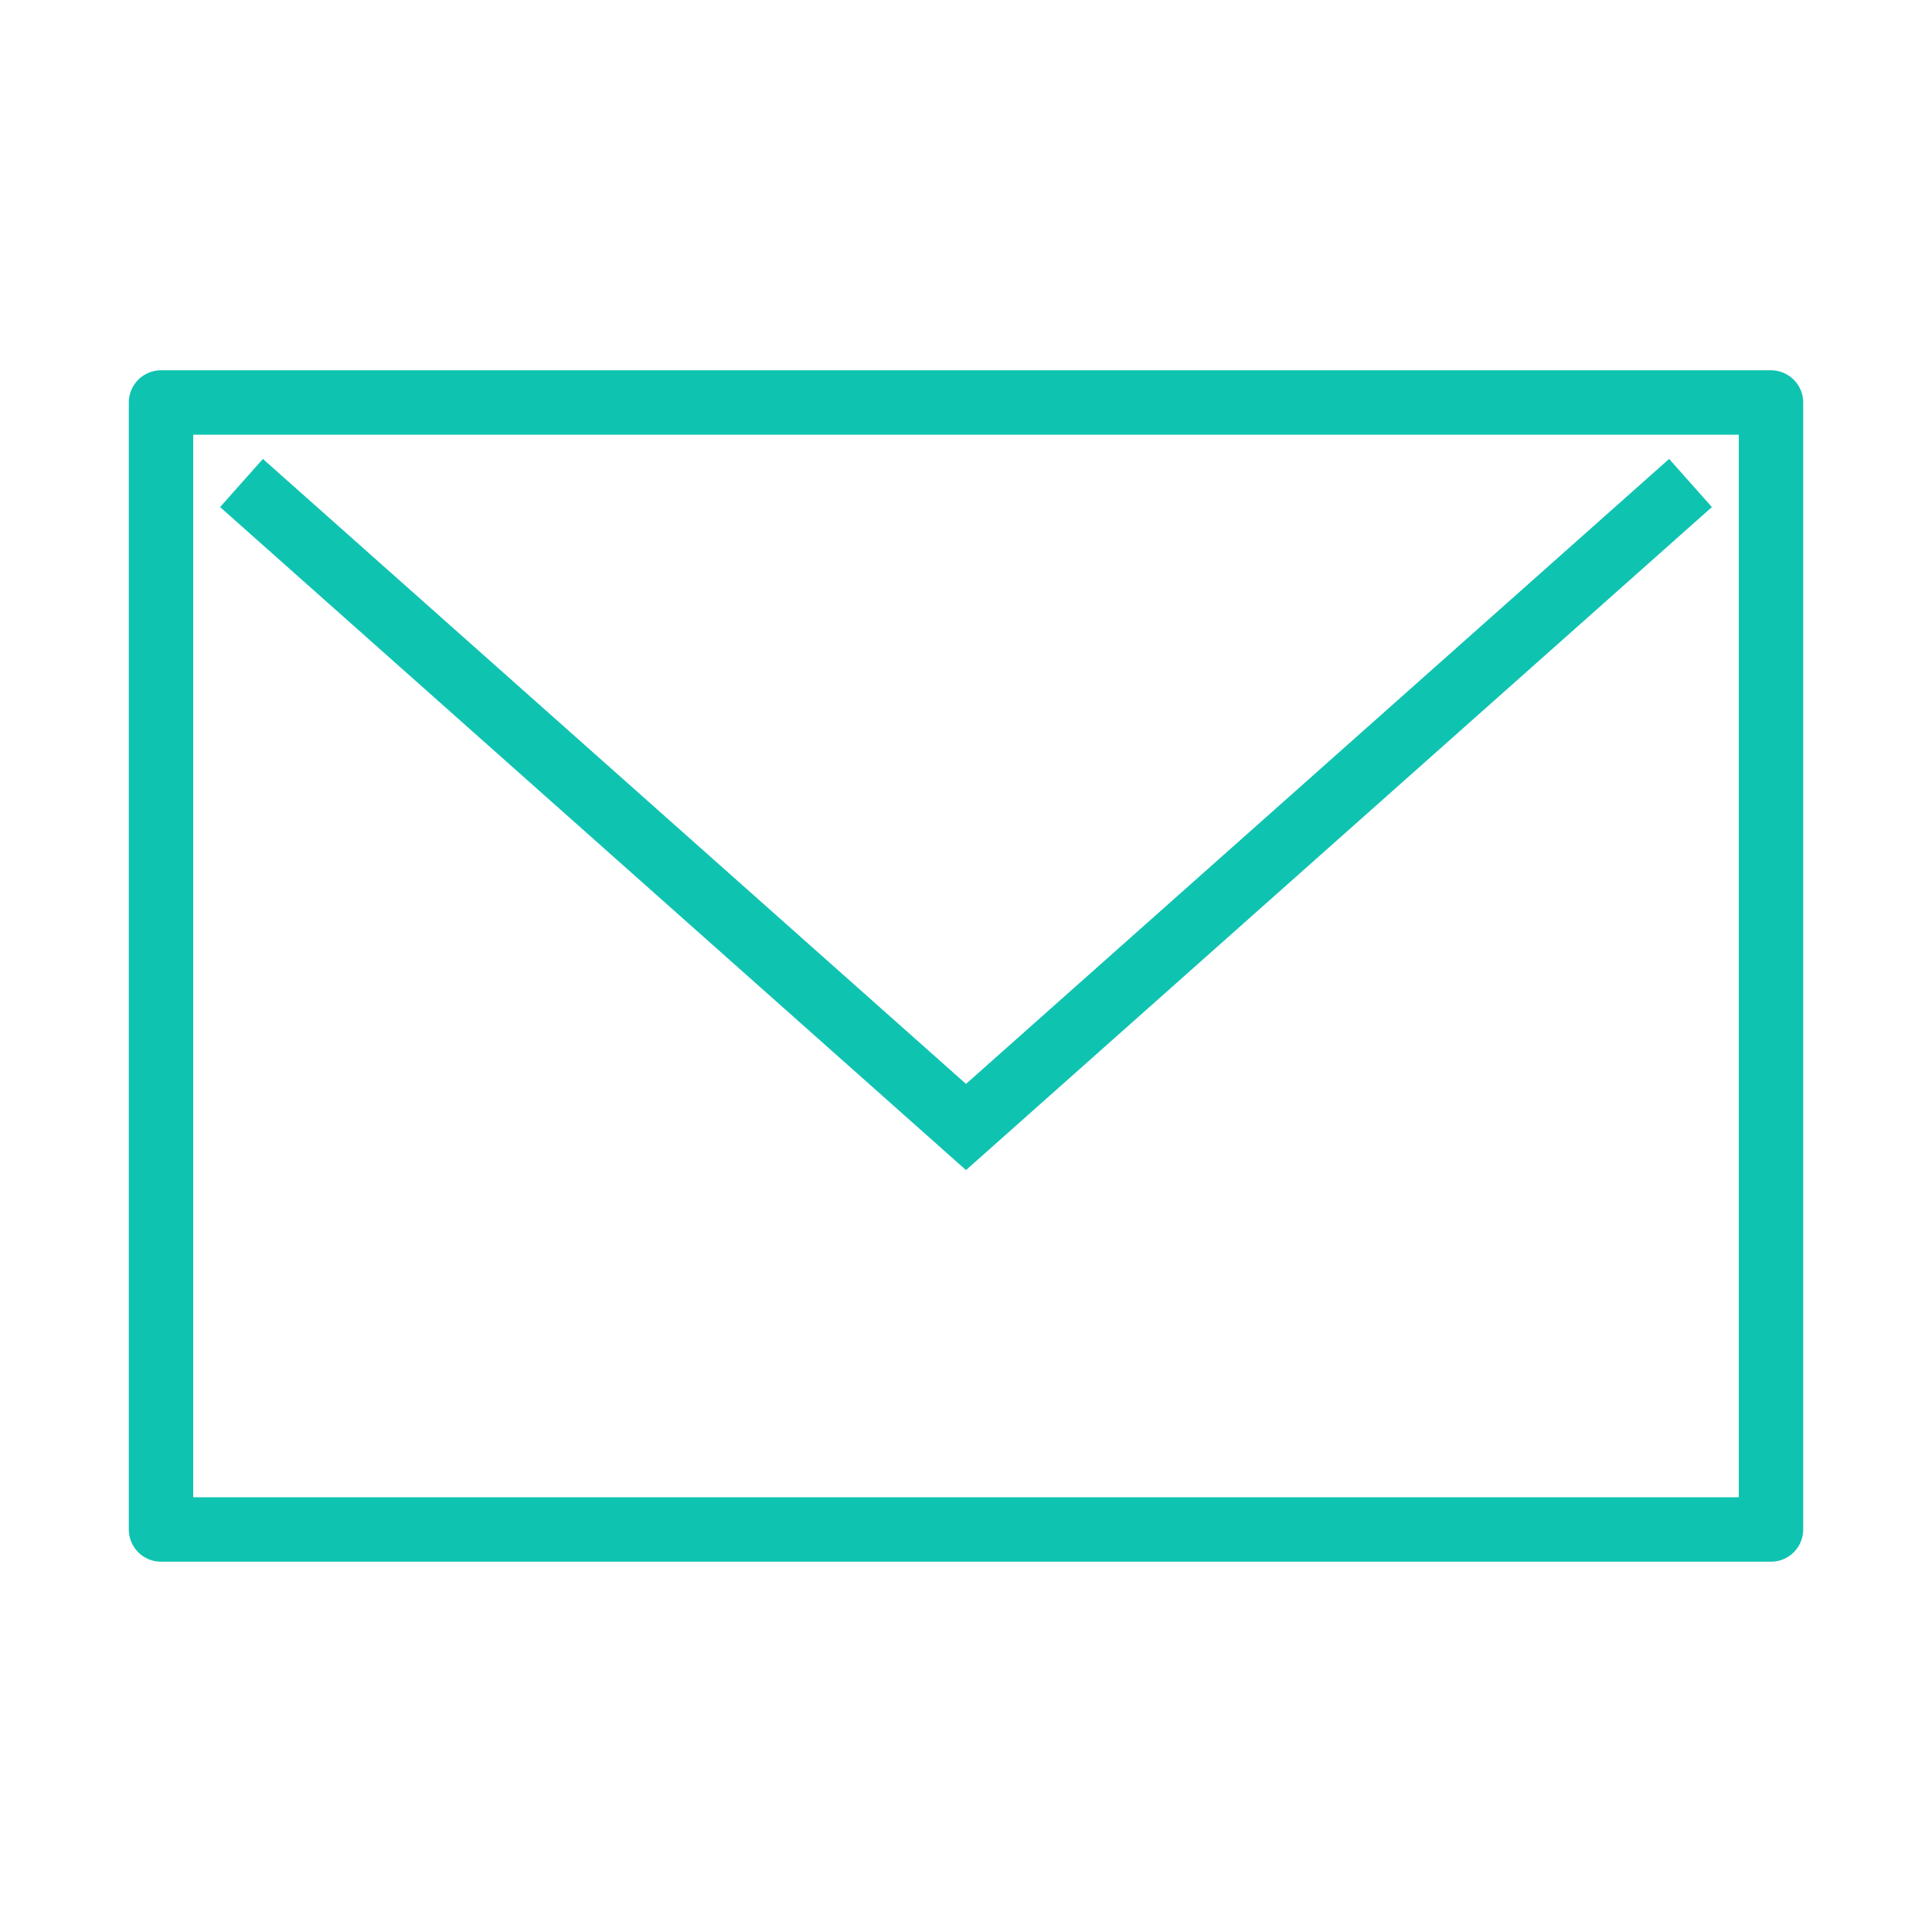
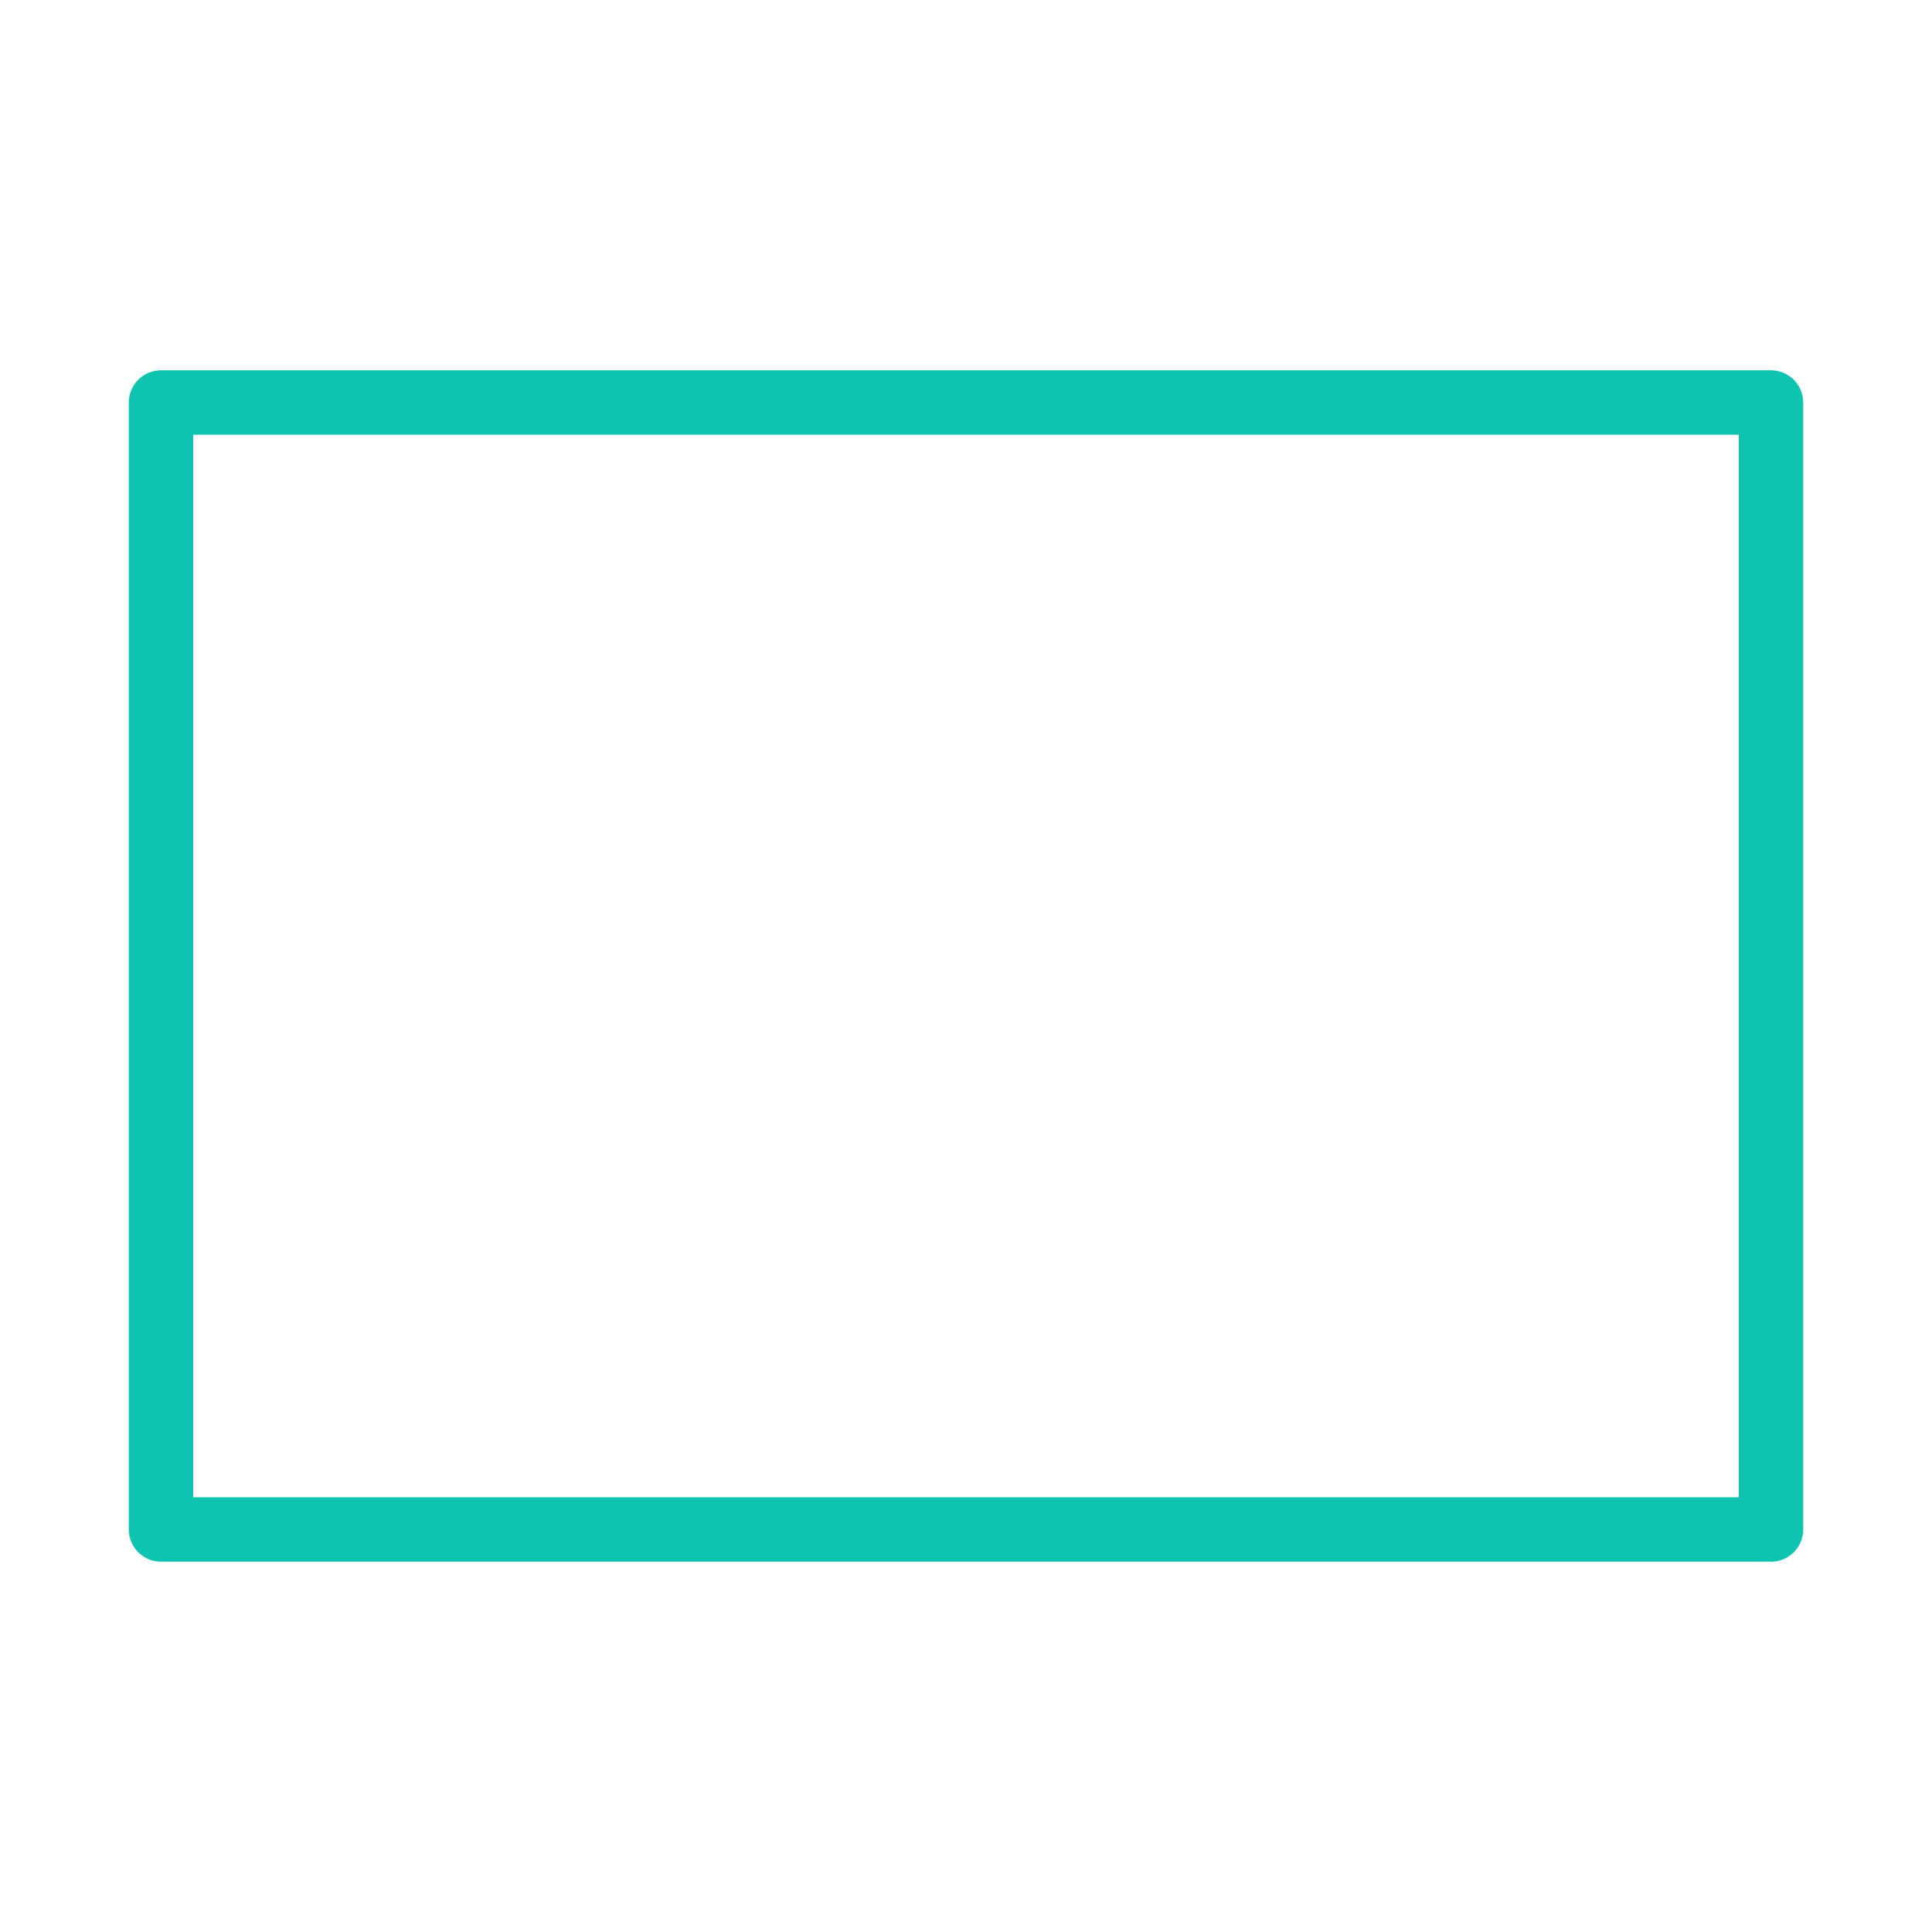
<svg xmlns="http://www.w3.org/2000/svg" width="30" height="30" viewBox="0 0 30 30" fill="none">
-   <path d="M3.75 7.5L15 17.5L26.25 7.5" stroke="#0FC3B1" />
  <rect x="2.5" y="6.25" width="25" height="17.5" stroke="#0FC3B1" stroke-linecap="round" stroke-linejoin="round" />
</svg>